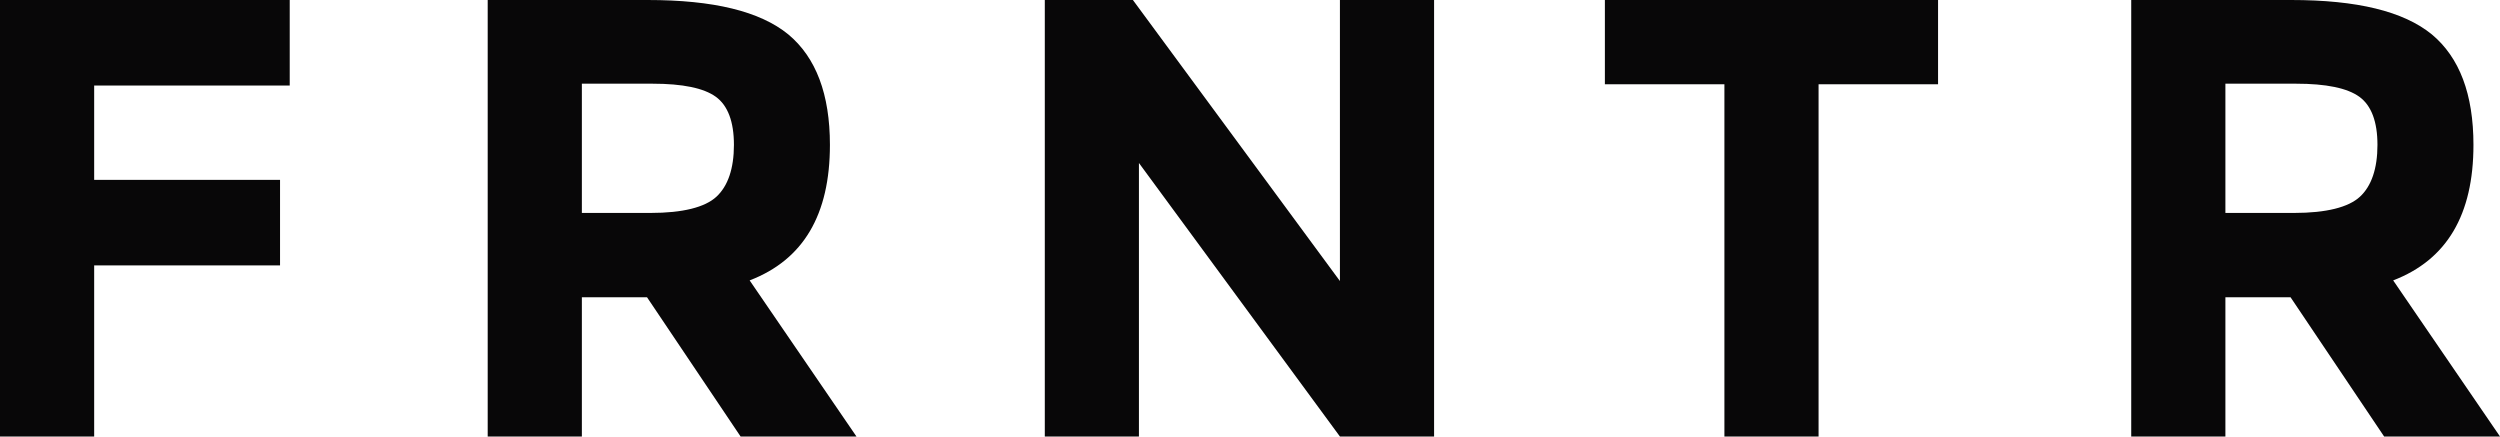
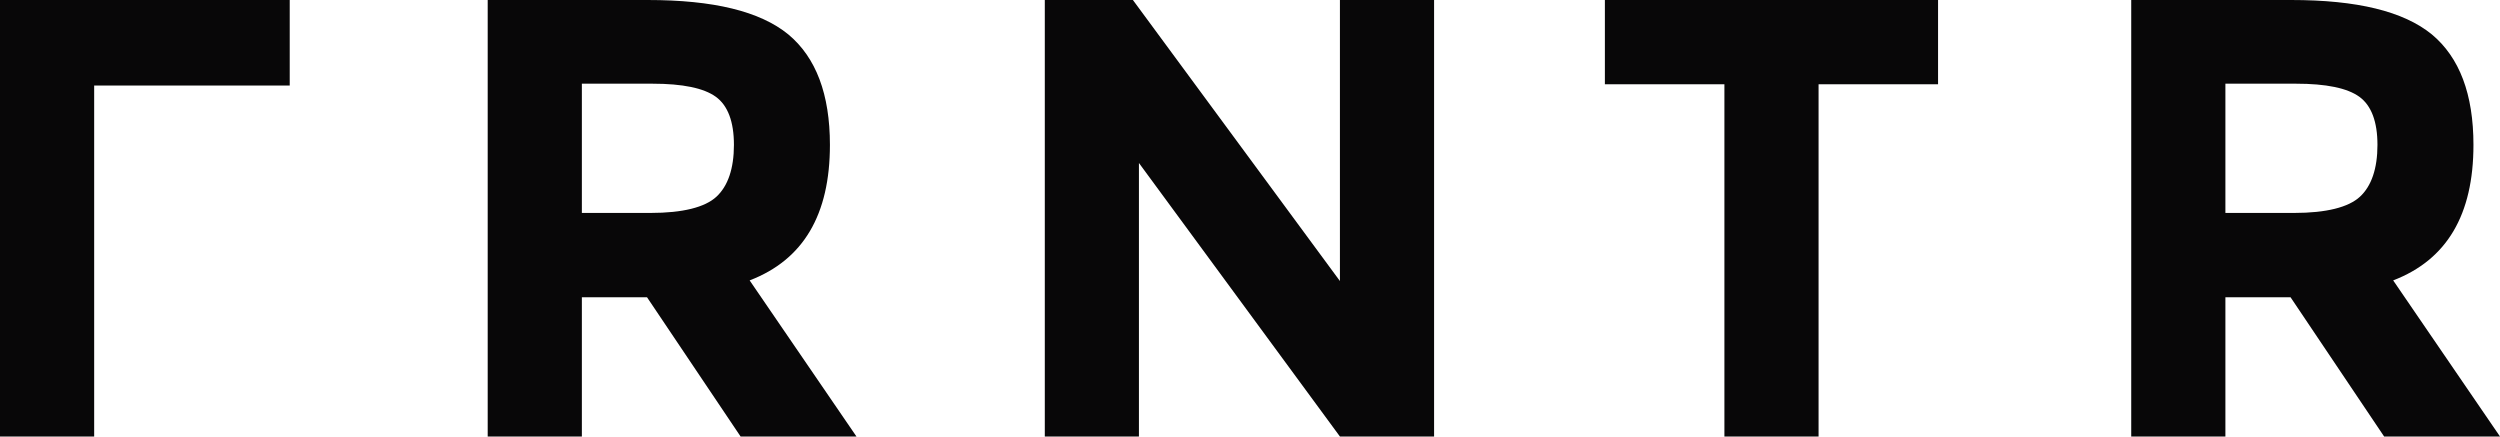
<svg xmlns="http://www.w3.org/2000/svg" width="63" height="11" viewBox="0 0 63 11" fill="none">
-   <path d="M7.301 0V2.156H2.373V4.532H7.057V6.688H2.373V11H0V0H7.301ZM20.914 3.651C20.914 5.413 20.245 6.546 18.891 7.066L21.583 11H18.663L16.305 7.491H14.663V11H12.29V0H16.32C17.978 0 19.149 0.283 19.864 0.866C20.564 1.448 20.914 2.376 20.914 3.651ZM16.396 5.366C17.203 5.366 17.765 5.225 18.054 4.957C18.343 4.69 18.495 4.249 18.495 3.651C18.495 3.069 18.343 2.66 18.039 2.439C17.735 2.219 17.203 2.109 16.442 2.109H14.663V5.366H16.396ZM33.766 0H36.139V11H33.766L28.701 4.107V11H26.329V0H28.549L33.766 7.082V0ZM45.828 2.124V11H43.455V2.124H40.443V0H48.839V2.124H45.828ZM62.331 3.651C62.331 5.413 61.661 6.546 60.308 7.066L63 11H60.08L57.722 7.491H56.08V11H53.707V0H57.737C59.395 0 60.566 0.283 61.281 0.866C61.981 1.448 62.331 2.376 62.331 3.651ZM57.813 5.366C58.62 5.366 59.182 5.225 59.471 4.957C59.76 4.69 59.912 4.249 59.912 3.651C59.912 3.069 59.76 2.66 59.456 2.439C59.152 2.219 58.62 2.109 57.859 2.109H56.08V5.366H57.813Z" fill="#080708" />
+   <path d="M7.301 0V2.156H2.373V4.532H7.057H2.373V11H0V0H7.301ZM20.914 3.651C20.914 5.413 20.245 6.546 18.891 7.066L21.583 11H18.663L16.305 7.491H14.663V11H12.29V0H16.32C17.978 0 19.149 0.283 19.864 0.866C20.564 1.448 20.914 2.376 20.914 3.651ZM16.396 5.366C17.203 5.366 17.765 5.225 18.054 4.957C18.343 4.69 18.495 4.249 18.495 3.651C18.495 3.069 18.343 2.66 18.039 2.439C17.735 2.219 17.203 2.109 16.442 2.109H14.663V5.366H16.396ZM33.766 0H36.139V11H33.766L28.701 4.107V11H26.329V0H28.549L33.766 7.082V0ZM45.828 2.124V11H43.455V2.124H40.443V0H48.839V2.124H45.828ZM62.331 3.651C62.331 5.413 61.661 6.546 60.308 7.066L63 11H60.08L57.722 7.491H56.08V11H53.707V0H57.737C59.395 0 60.566 0.283 61.281 0.866C61.981 1.448 62.331 2.376 62.331 3.651ZM57.813 5.366C58.62 5.366 59.182 5.225 59.471 4.957C59.76 4.69 59.912 4.249 59.912 3.651C59.912 3.069 59.76 2.66 59.456 2.439C59.152 2.219 58.62 2.109 57.859 2.109H56.08V5.366H57.813Z" fill="#080708" />
</svg>